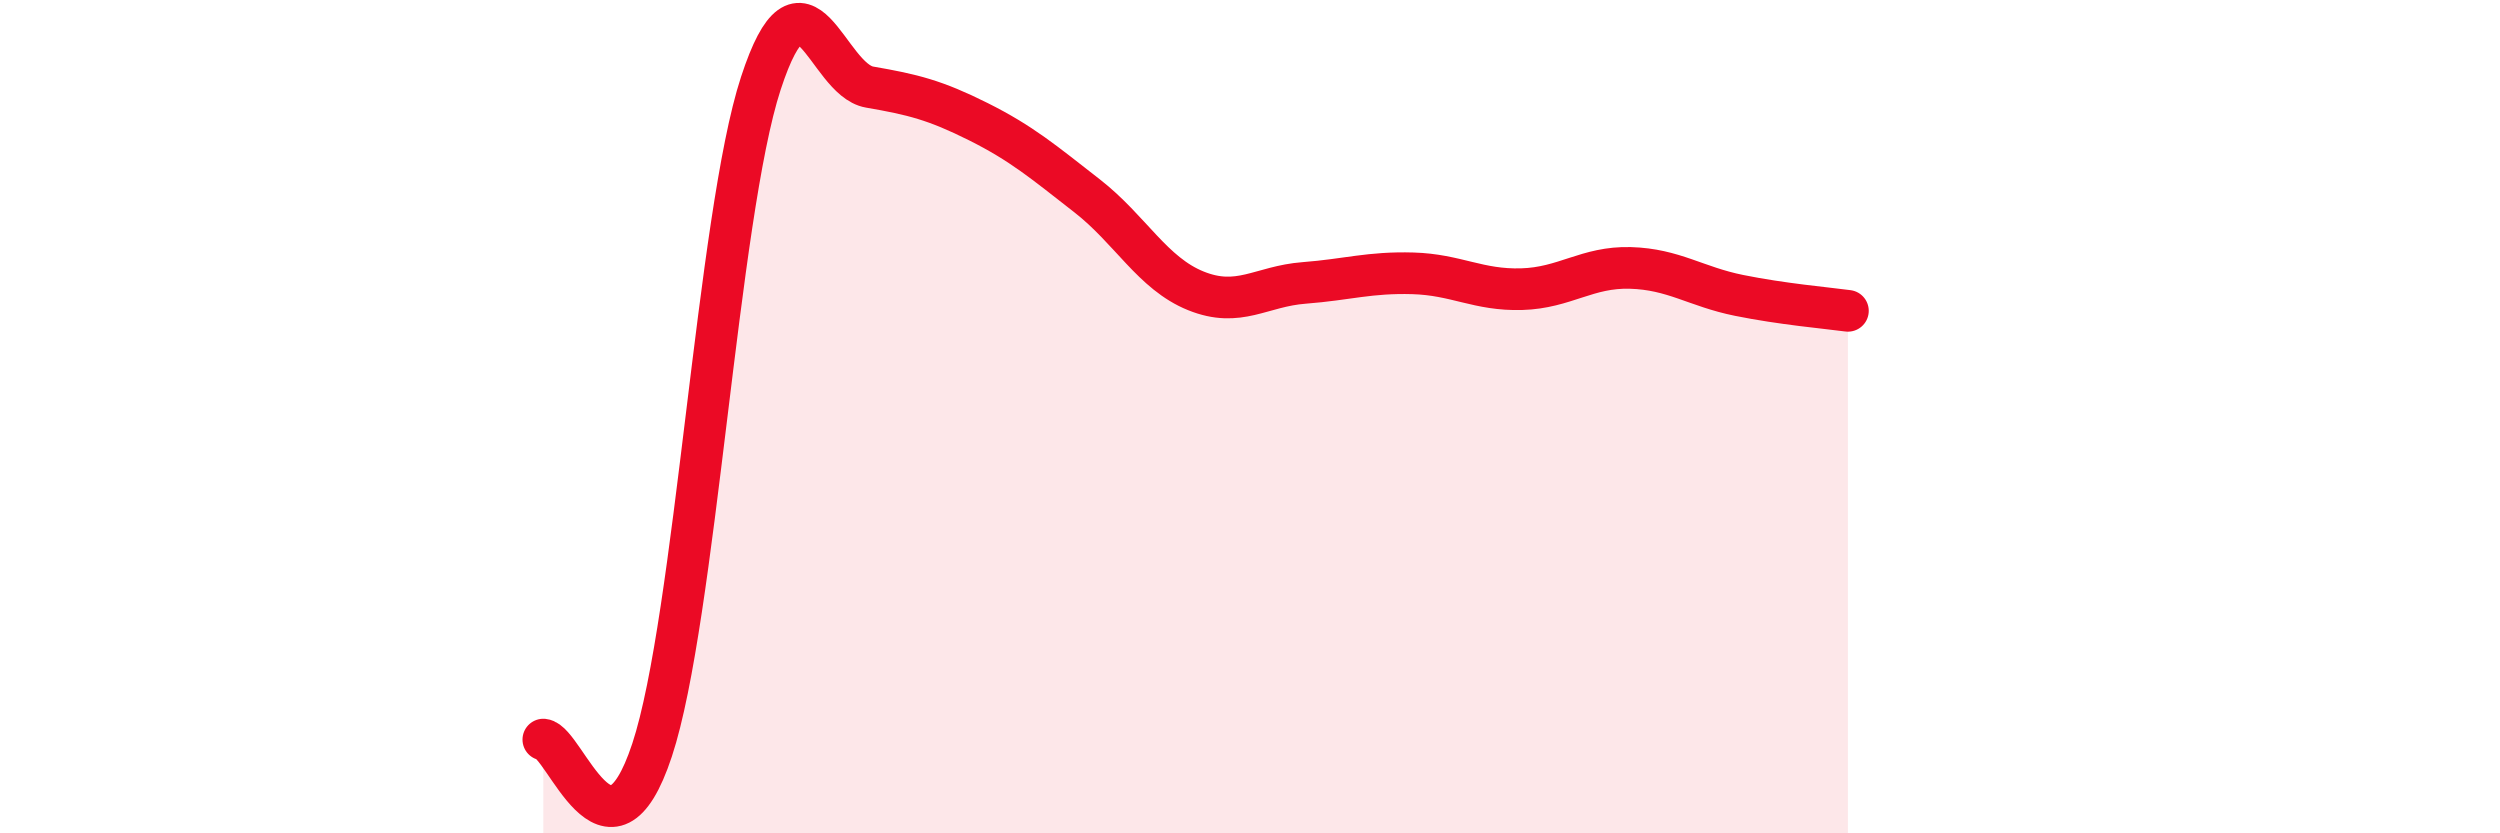
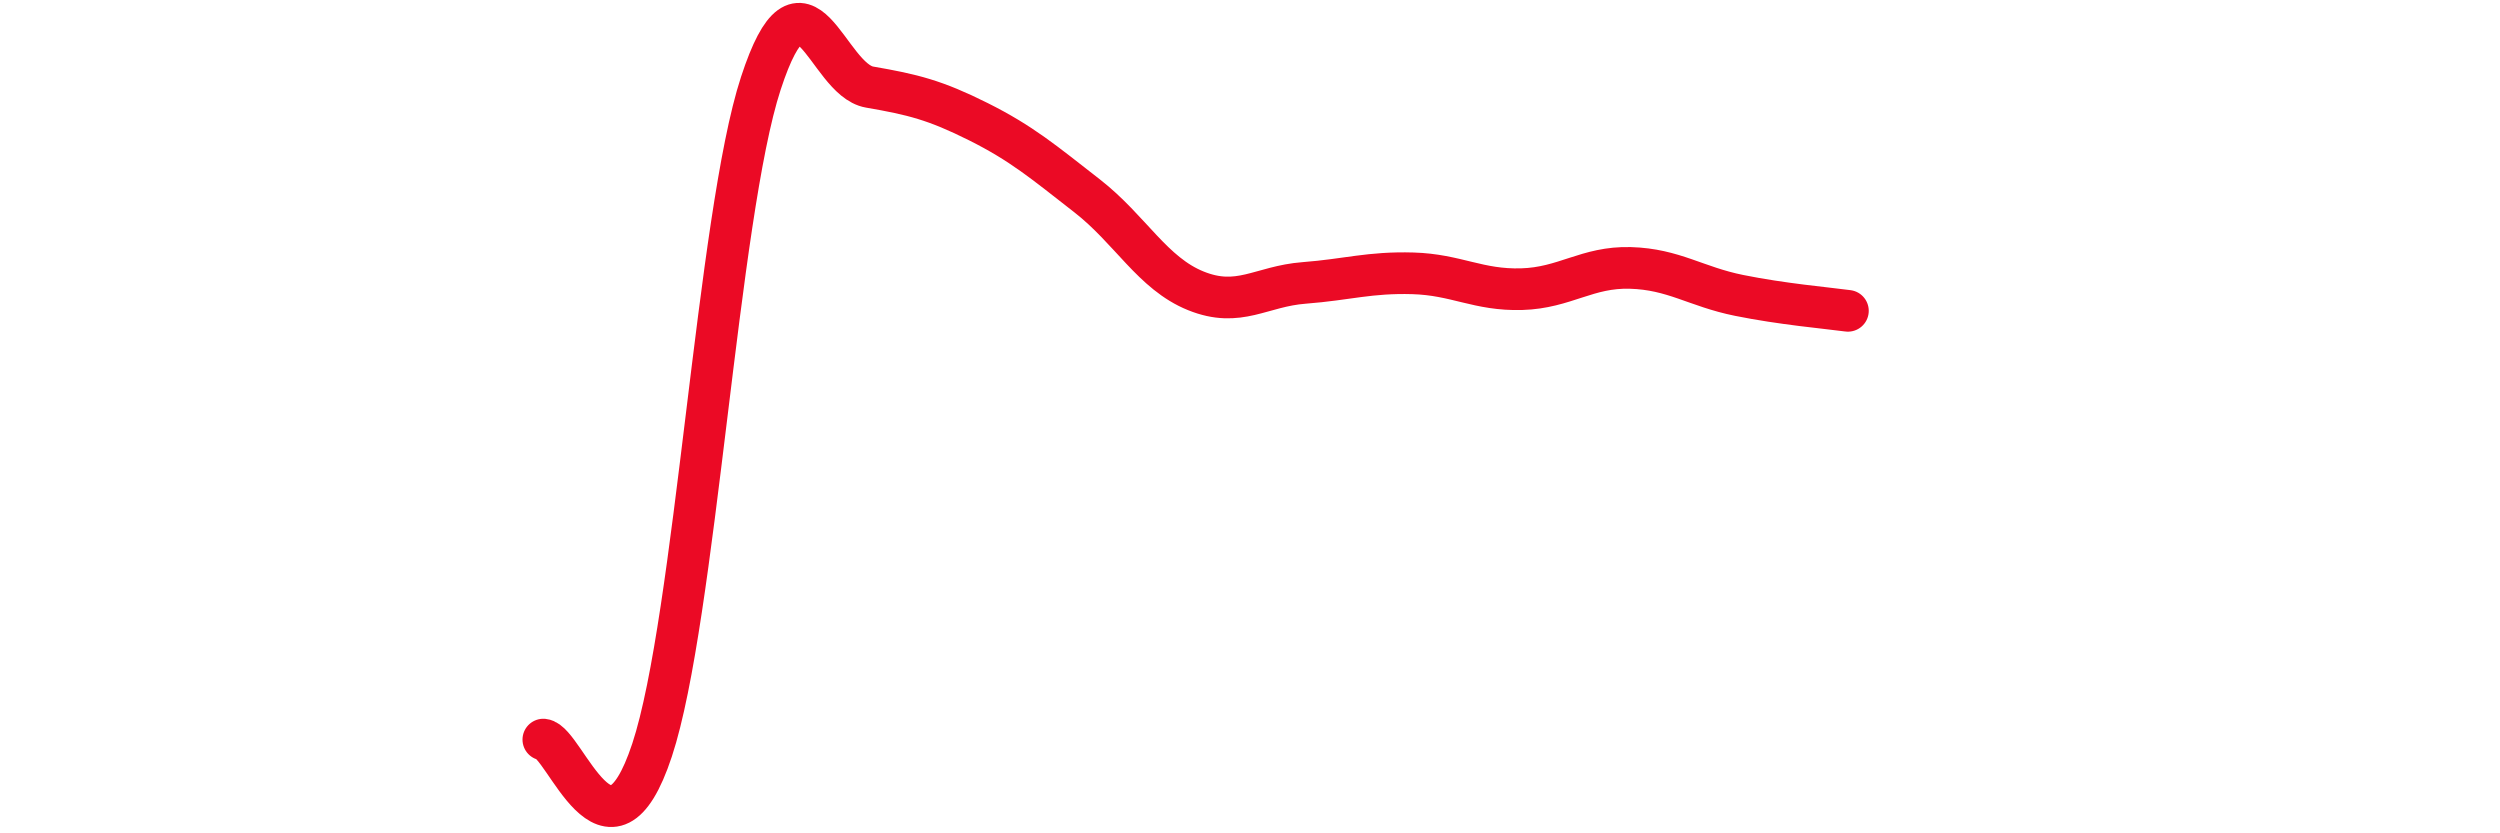
<svg xmlns="http://www.w3.org/2000/svg" width="60" height="20" viewBox="0 0 60 20">
-   <path d="M 13.04,17.75 C 13.56,17.8 14.61,21.15 15.65,18 C 16.69,14.85 17.22,5.18 18.26,2 C 19.3,-1.18 19.83,1.91 20.87,2.09 C 21.91,2.27 22.44,2.4 23.48,2.92 C 24.52,3.44 25.05,3.89 26.09,4.7 C 27.13,5.51 27.66,6.56 28.7,6.98 C 29.74,7.4 30.26,6.87 31.3,6.79 C 32.34,6.71 32.87,6.53 33.91,6.56 C 34.95,6.59 35.48,6.97 36.52,6.94 C 37.56,6.91 38.09,6.4 39.13,6.43 C 40.17,6.46 40.7,6.88 41.74,7.09 C 42.78,7.3 43.83,7.39 44.35,7.46L44.35 20L13.04 20Z" fill="#EB0A25" opacity="0.1" stroke-linecap="round" stroke-linejoin="round" />
  <path d="M 13.04,17.75 C 13.56,17.8 14.61,21.15 15.65,18 C 16.69,14.85 17.22,5.18 18.26,2 C 19.3,-1.18 19.83,1.91 20.87,2.09 C 21.91,2.27 22.44,2.4 23.48,2.92 C 24.52,3.44 25.05,3.89 26.09,4.7 C 27.13,5.51 27.66,6.56 28.7,6.98 C 29.74,7.4 30.26,6.87 31.3,6.79 C 32.34,6.71 32.87,6.53 33.91,6.56 C 34.95,6.59 35.48,6.97 36.52,6.94 C 37.56,6.91 38.09,6.4 39.13,6.43 C 40.17,6.46 40.7,6.88 41.74,7.09 C 42.78,7.3 43.83,7.39 44.35,7.46" stroke="#EB0A25" stroke-width="1" fill="none" stroke-linecap="round" stroke-linejoin="round" />
</svg>